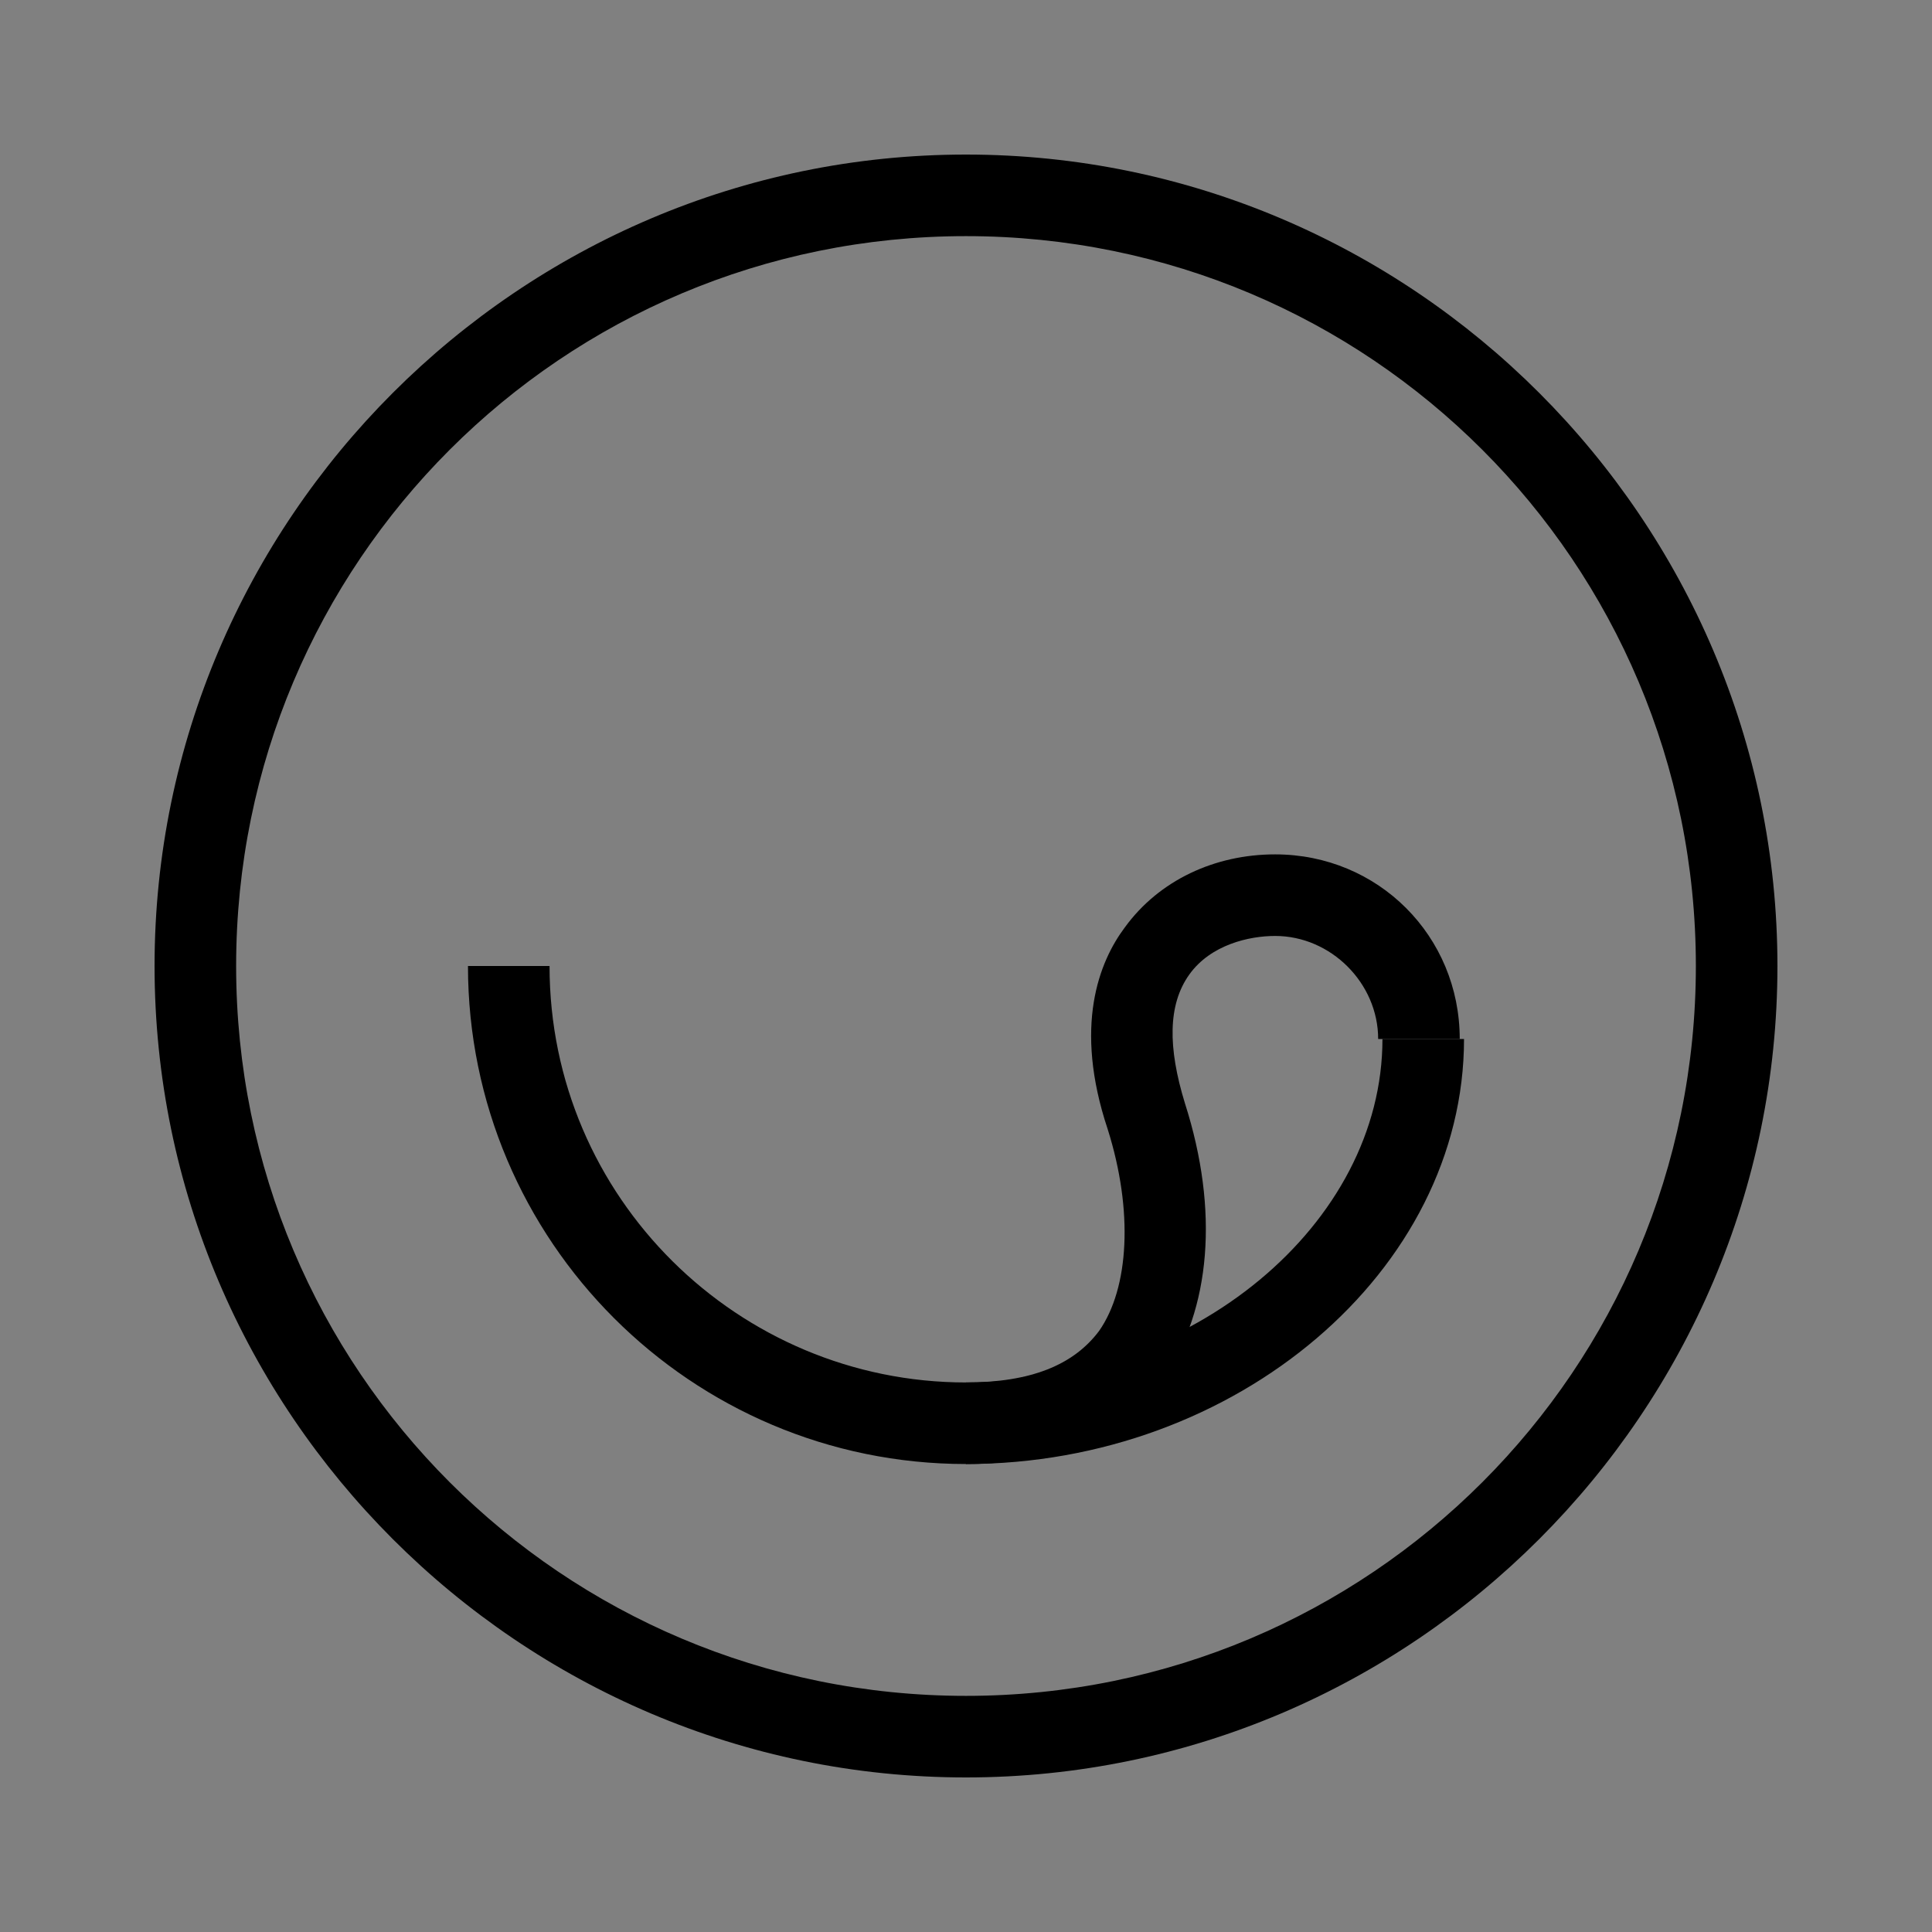
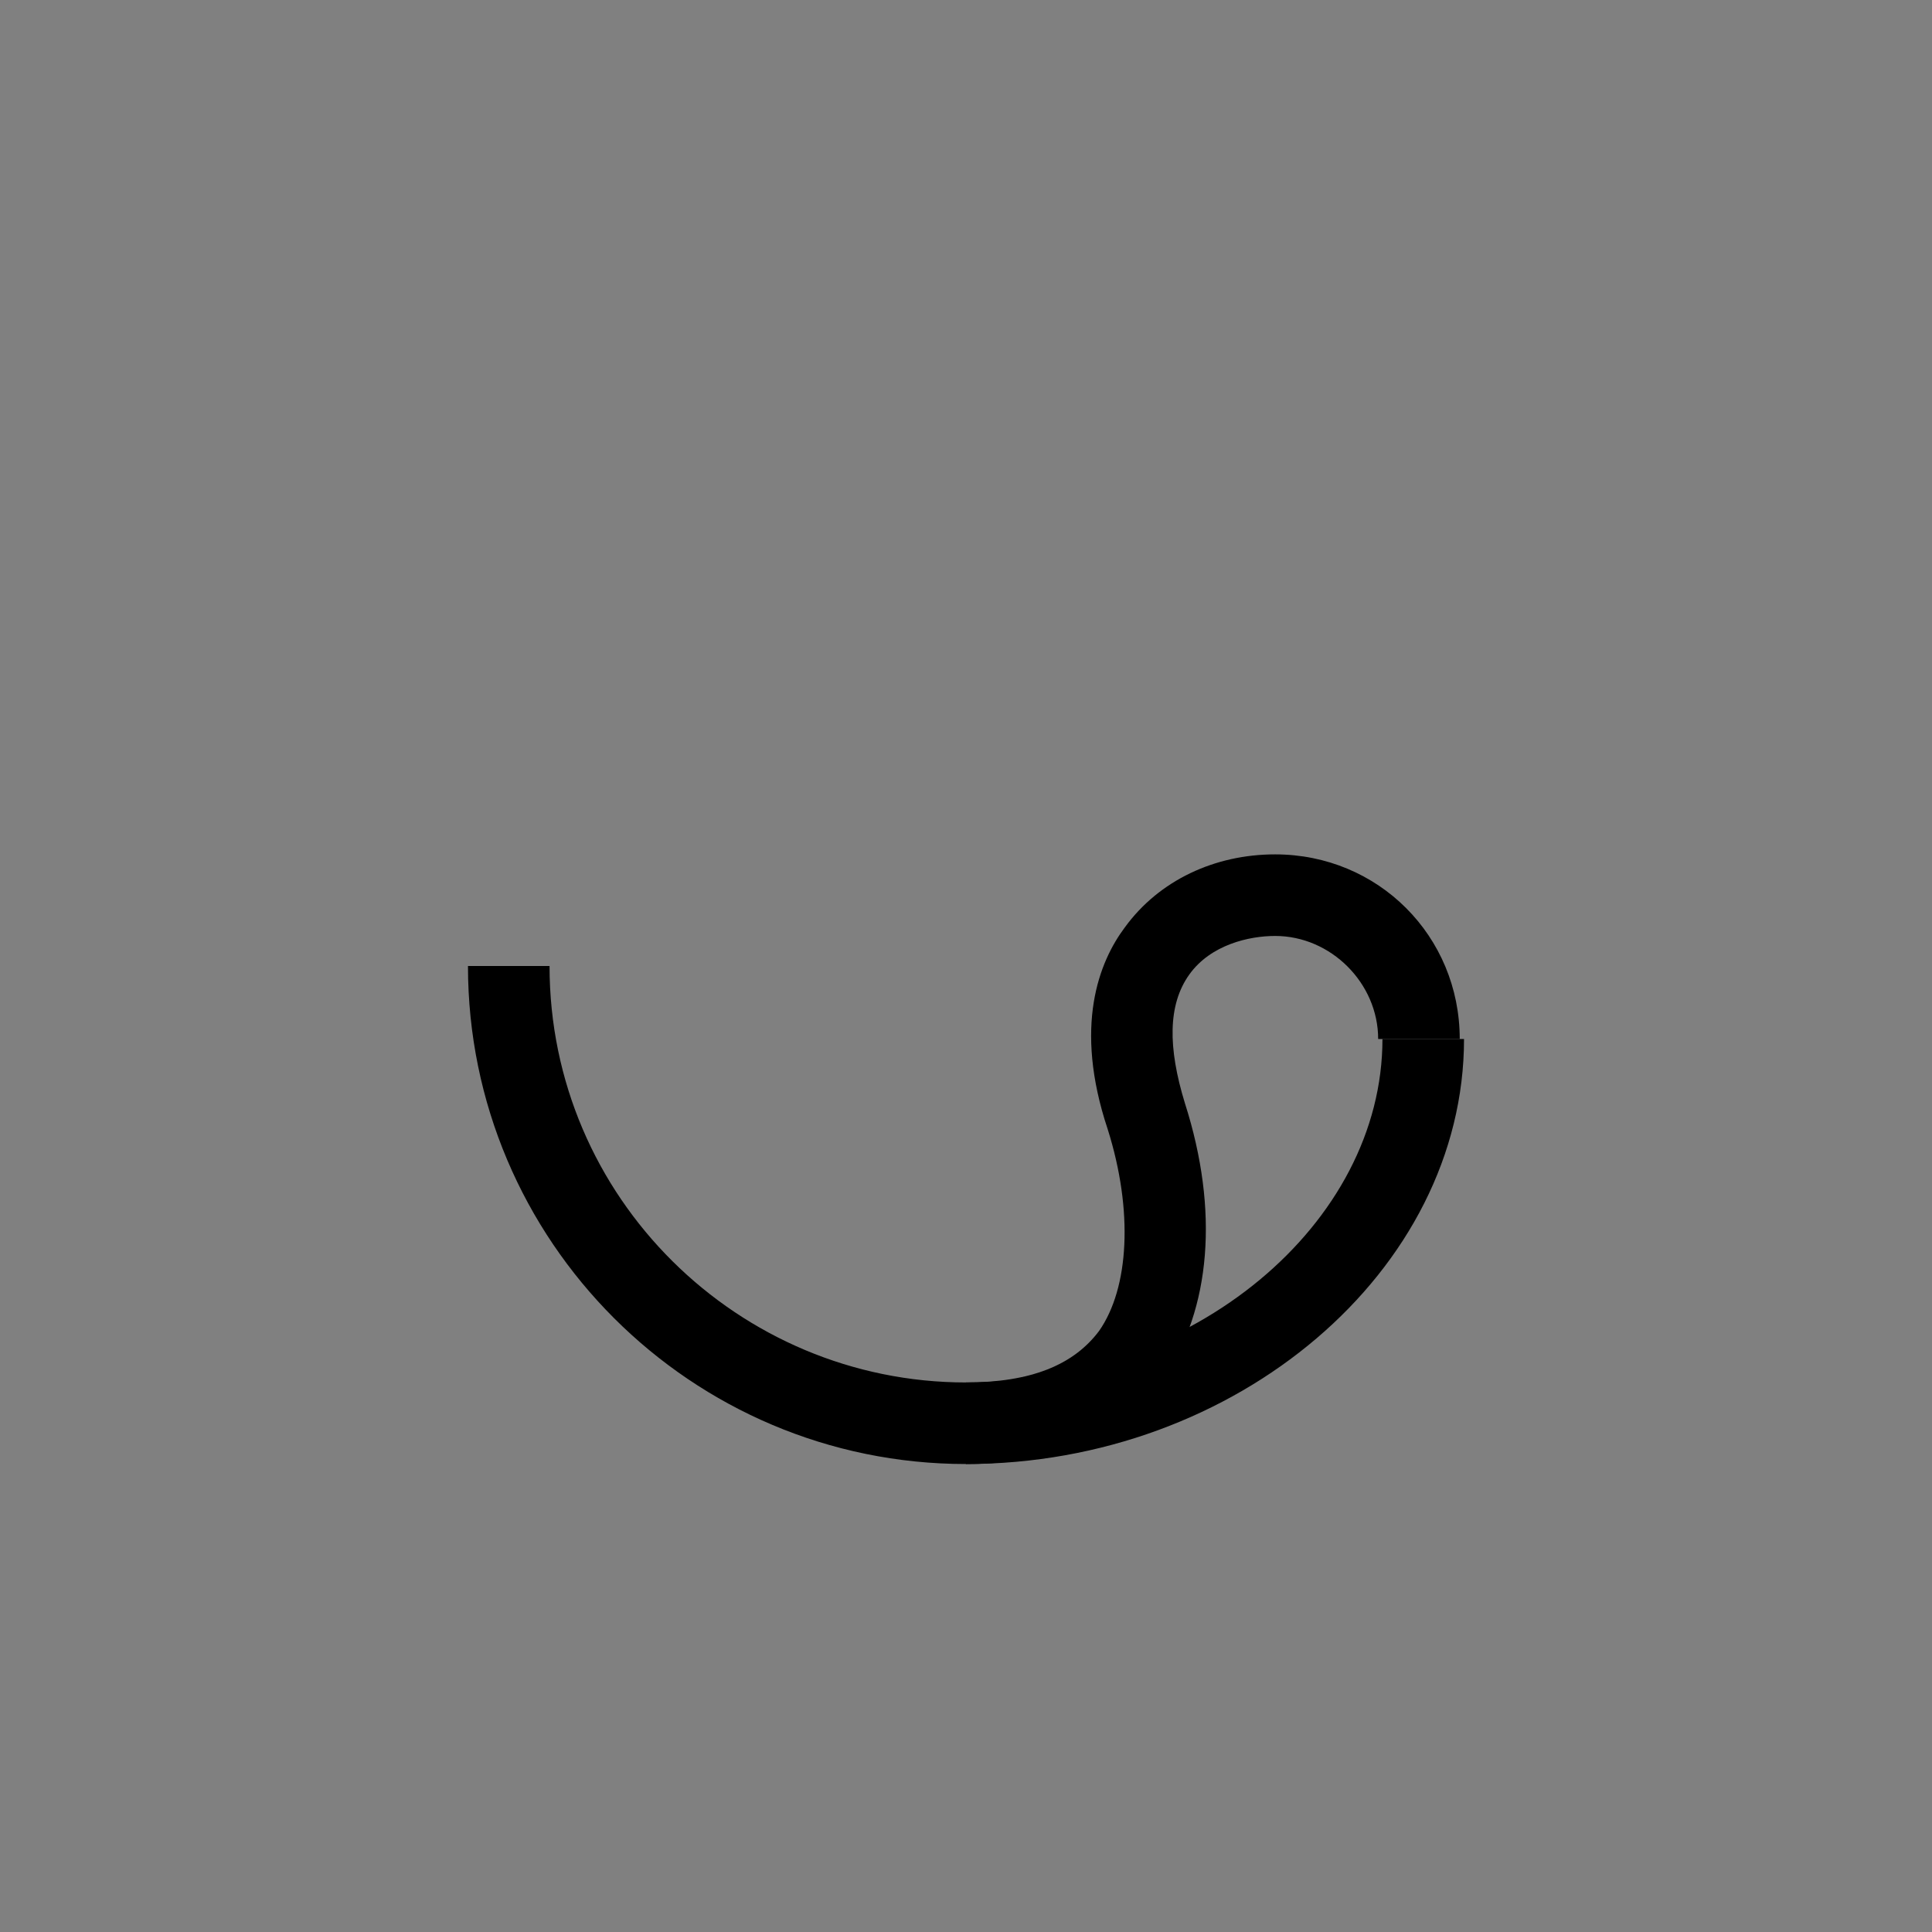
<svg xmlns="http://www.w3.org/2000/svg" version="1.1" id="Layer_1" x="0px" y="0px" viewBox="0 0 45 45" style="enable-background:new 0 0 45 45;" xml:space="preserve">
  <rect x="0" y="0" width="45" height="45" fill="#808080" stroke="none" />
  <style type="text/css">
	.st0{fill:#FFFFFF;}
</style>
  <g>
    <g>
      <g>
-         <path class="st0" d="M224.8,2364.2c-9.3,0-10.5,3.1-10.8,9.6s-1.5,10.7-1.5,10.7s-1.2-4.2-1.5-10.7s-1.5-9.6-10.8-9.6     c-9.3,0-12.2,3.6-12.2,3.6c3.2,29.9,19,34.4,24.5,34.4s21.2-4.6,24.5-34.4C237,2367.8,234,2364.2,224.8,2364.2z" />
-       </g>
+         </g>
    </g>
  </g>
  <g>
    <g>
      <g>
        <g>
-           <path d="M22.5,41.4c-10.4,0-18.9-8.5-18.9-18.9c0-10.4,8.5-18.9,18.9-18.9s18.9,8.5,18.9,18.9C41.4,32.9,32.9,41.4,22.5,41.4z       M22.5,5.5c-9.4,0-17,7.6-17,17c0,9.4,7.6,17,17,17c9.4,0,17-7.6,17-17C39.5,13.1,31.9,5.5,22.5,5.5z" />
-         </g>
+           </g>
      </g>
    </g>
    <g>
      <g>
        <g>
          <path d="M22.5,34.1c-6.4,0-11.6-5.2-11.6-11.6h1.9c0,5.4,4.4,9.7,9.7,9.7c5.3,0,9.7-3.7,9.7-8h1.9      C34.1,29.6,28.8,34.1,22.5,34.1z" />
        </g>
      </g>
    </g>
    <g>
      <g>
        <g>
          <path d="M22.5,34.1v-1.9c1.5,0,2.5-0.4,3.1-1.2c0.7-1,0.8-2.8,0.2-4.7c-0.8-2.4-0.2-3.9,0.4-4.7c0.8-1.1,2.1-1.7,3.5-1.7      c2.4,0,4.3,1.9,4.3,4.3h-1.9c0-1.3-1.1-2.4-2.4-2.4c-0.6,0-1.5,0.2-2,0.9c-0.5,0.7-0.5,1.7-0.1,3c0.8,2.5,0.6,4.8-0.5,6.4      C26.5,33,25.1,34.1,22.5,34.1z" />
        </g>
      </g>
    </g>
  </g>
</svg>